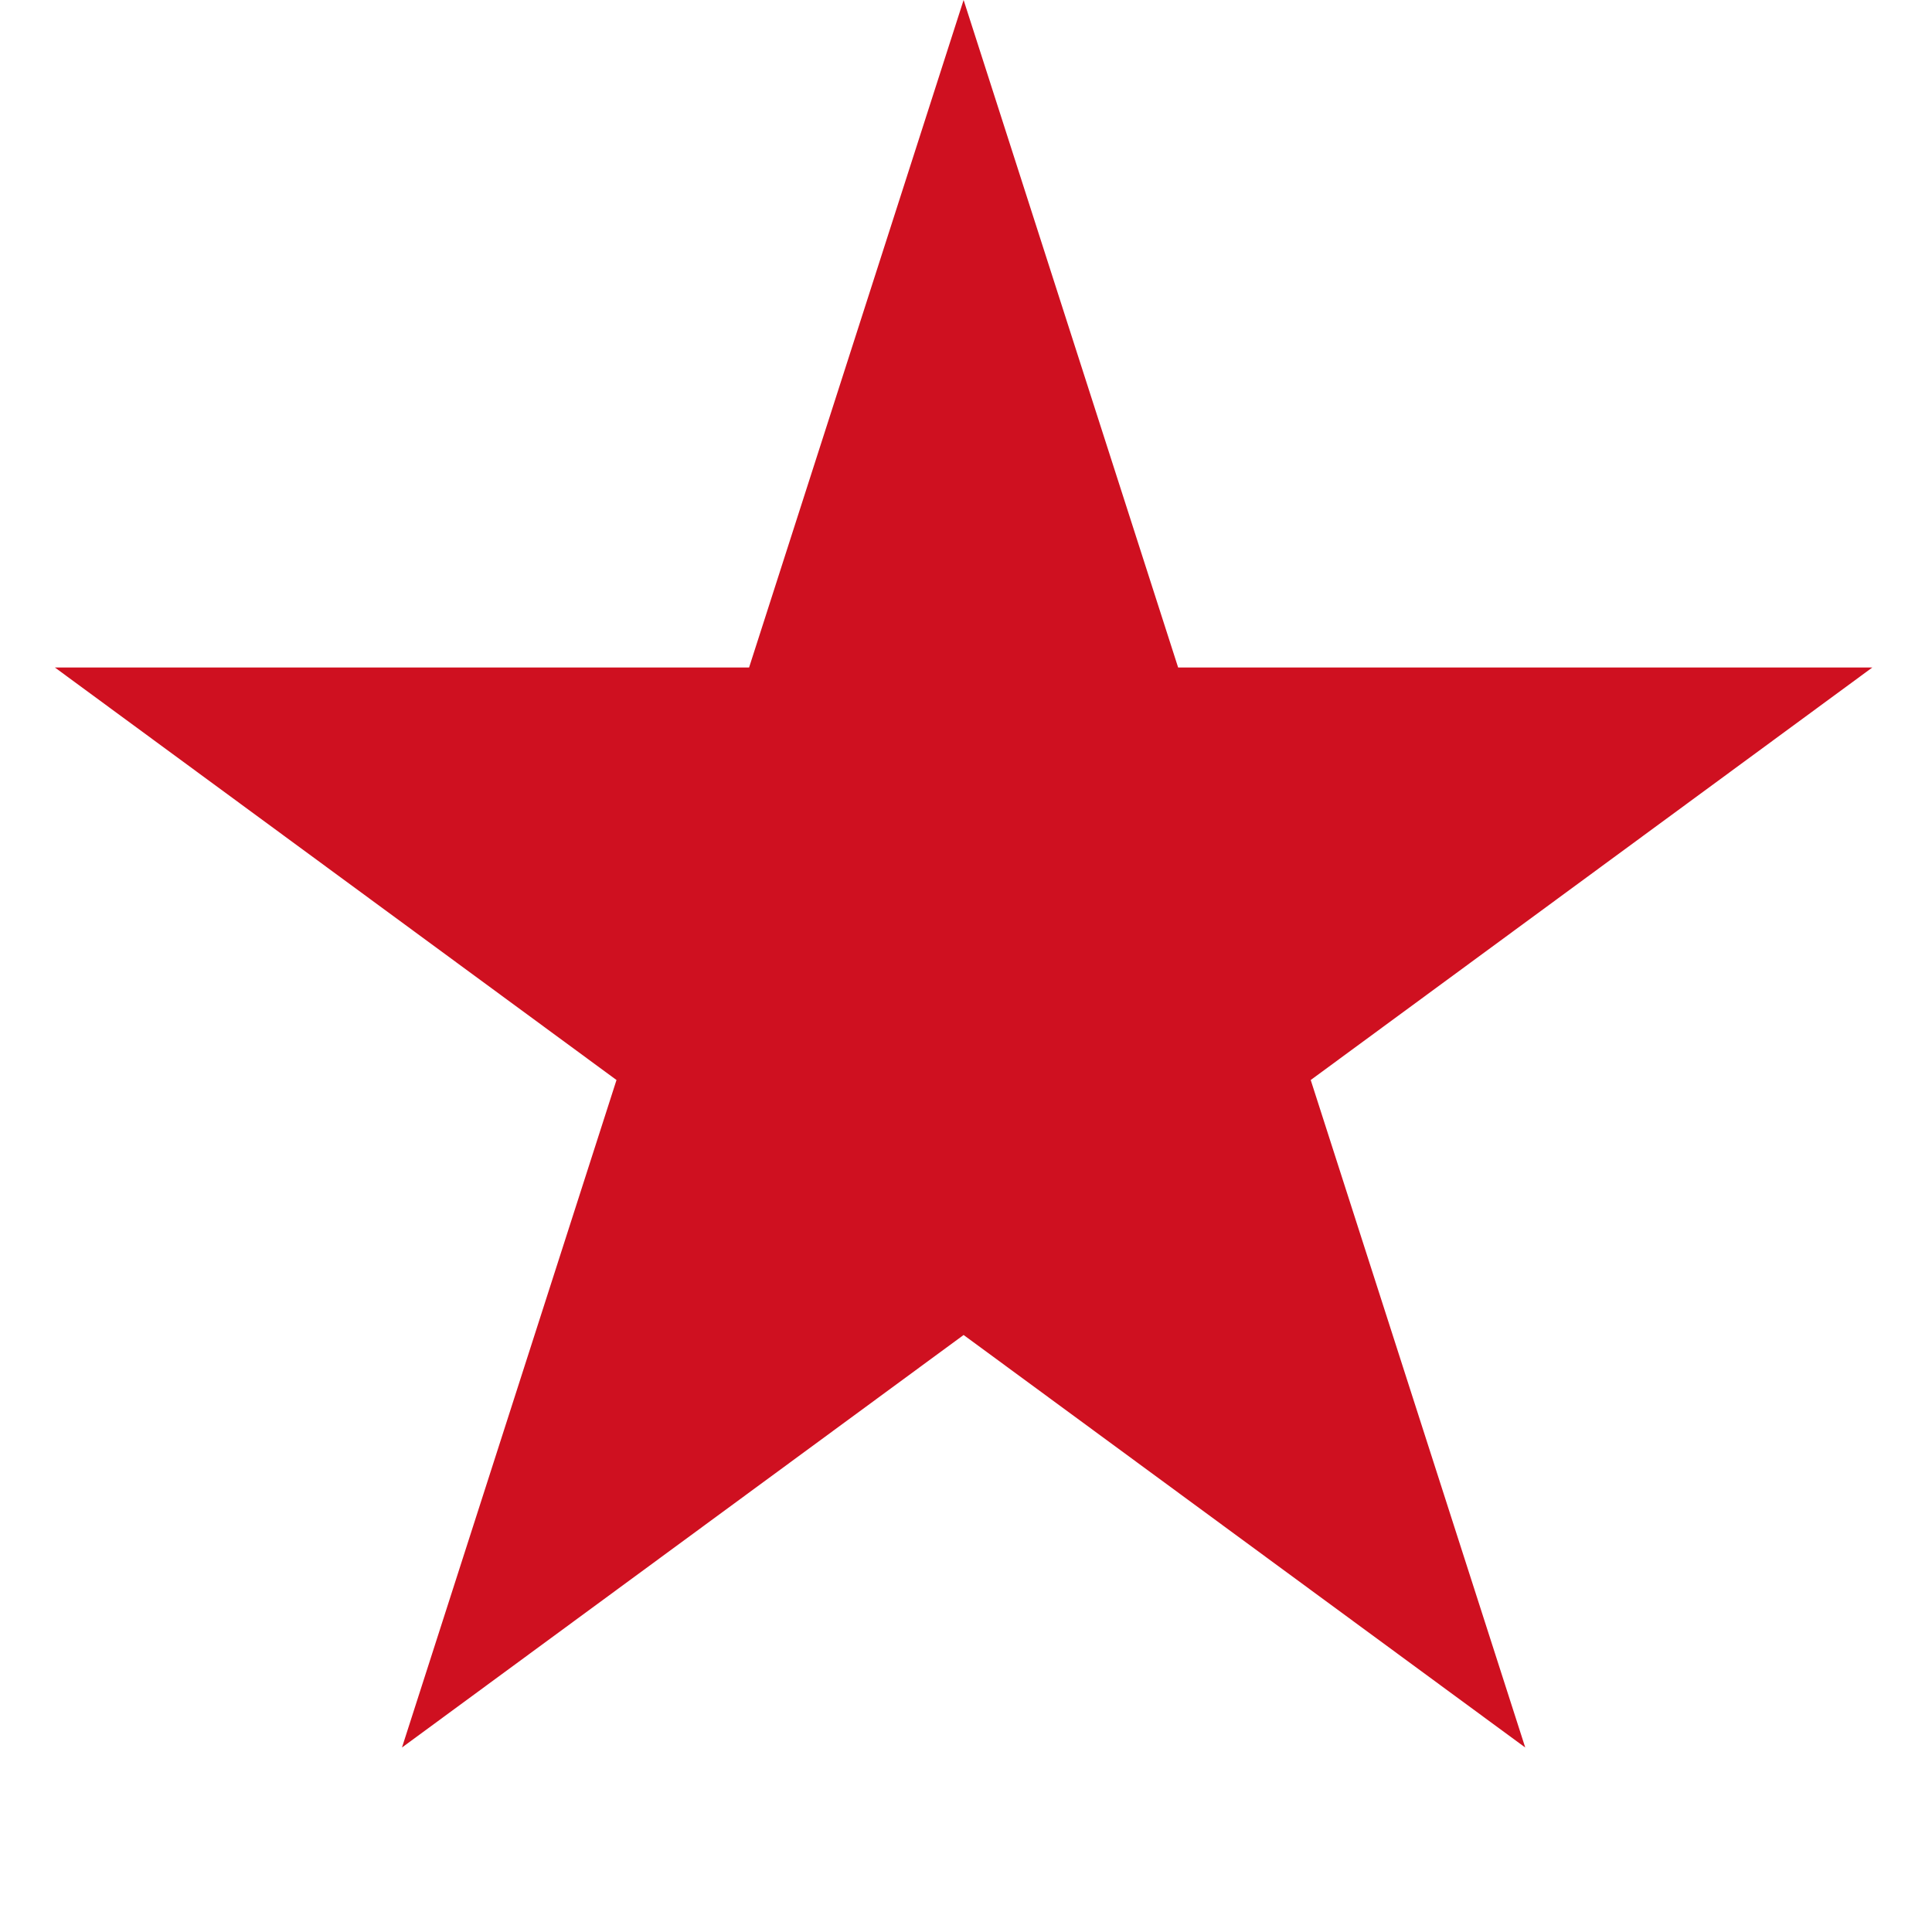
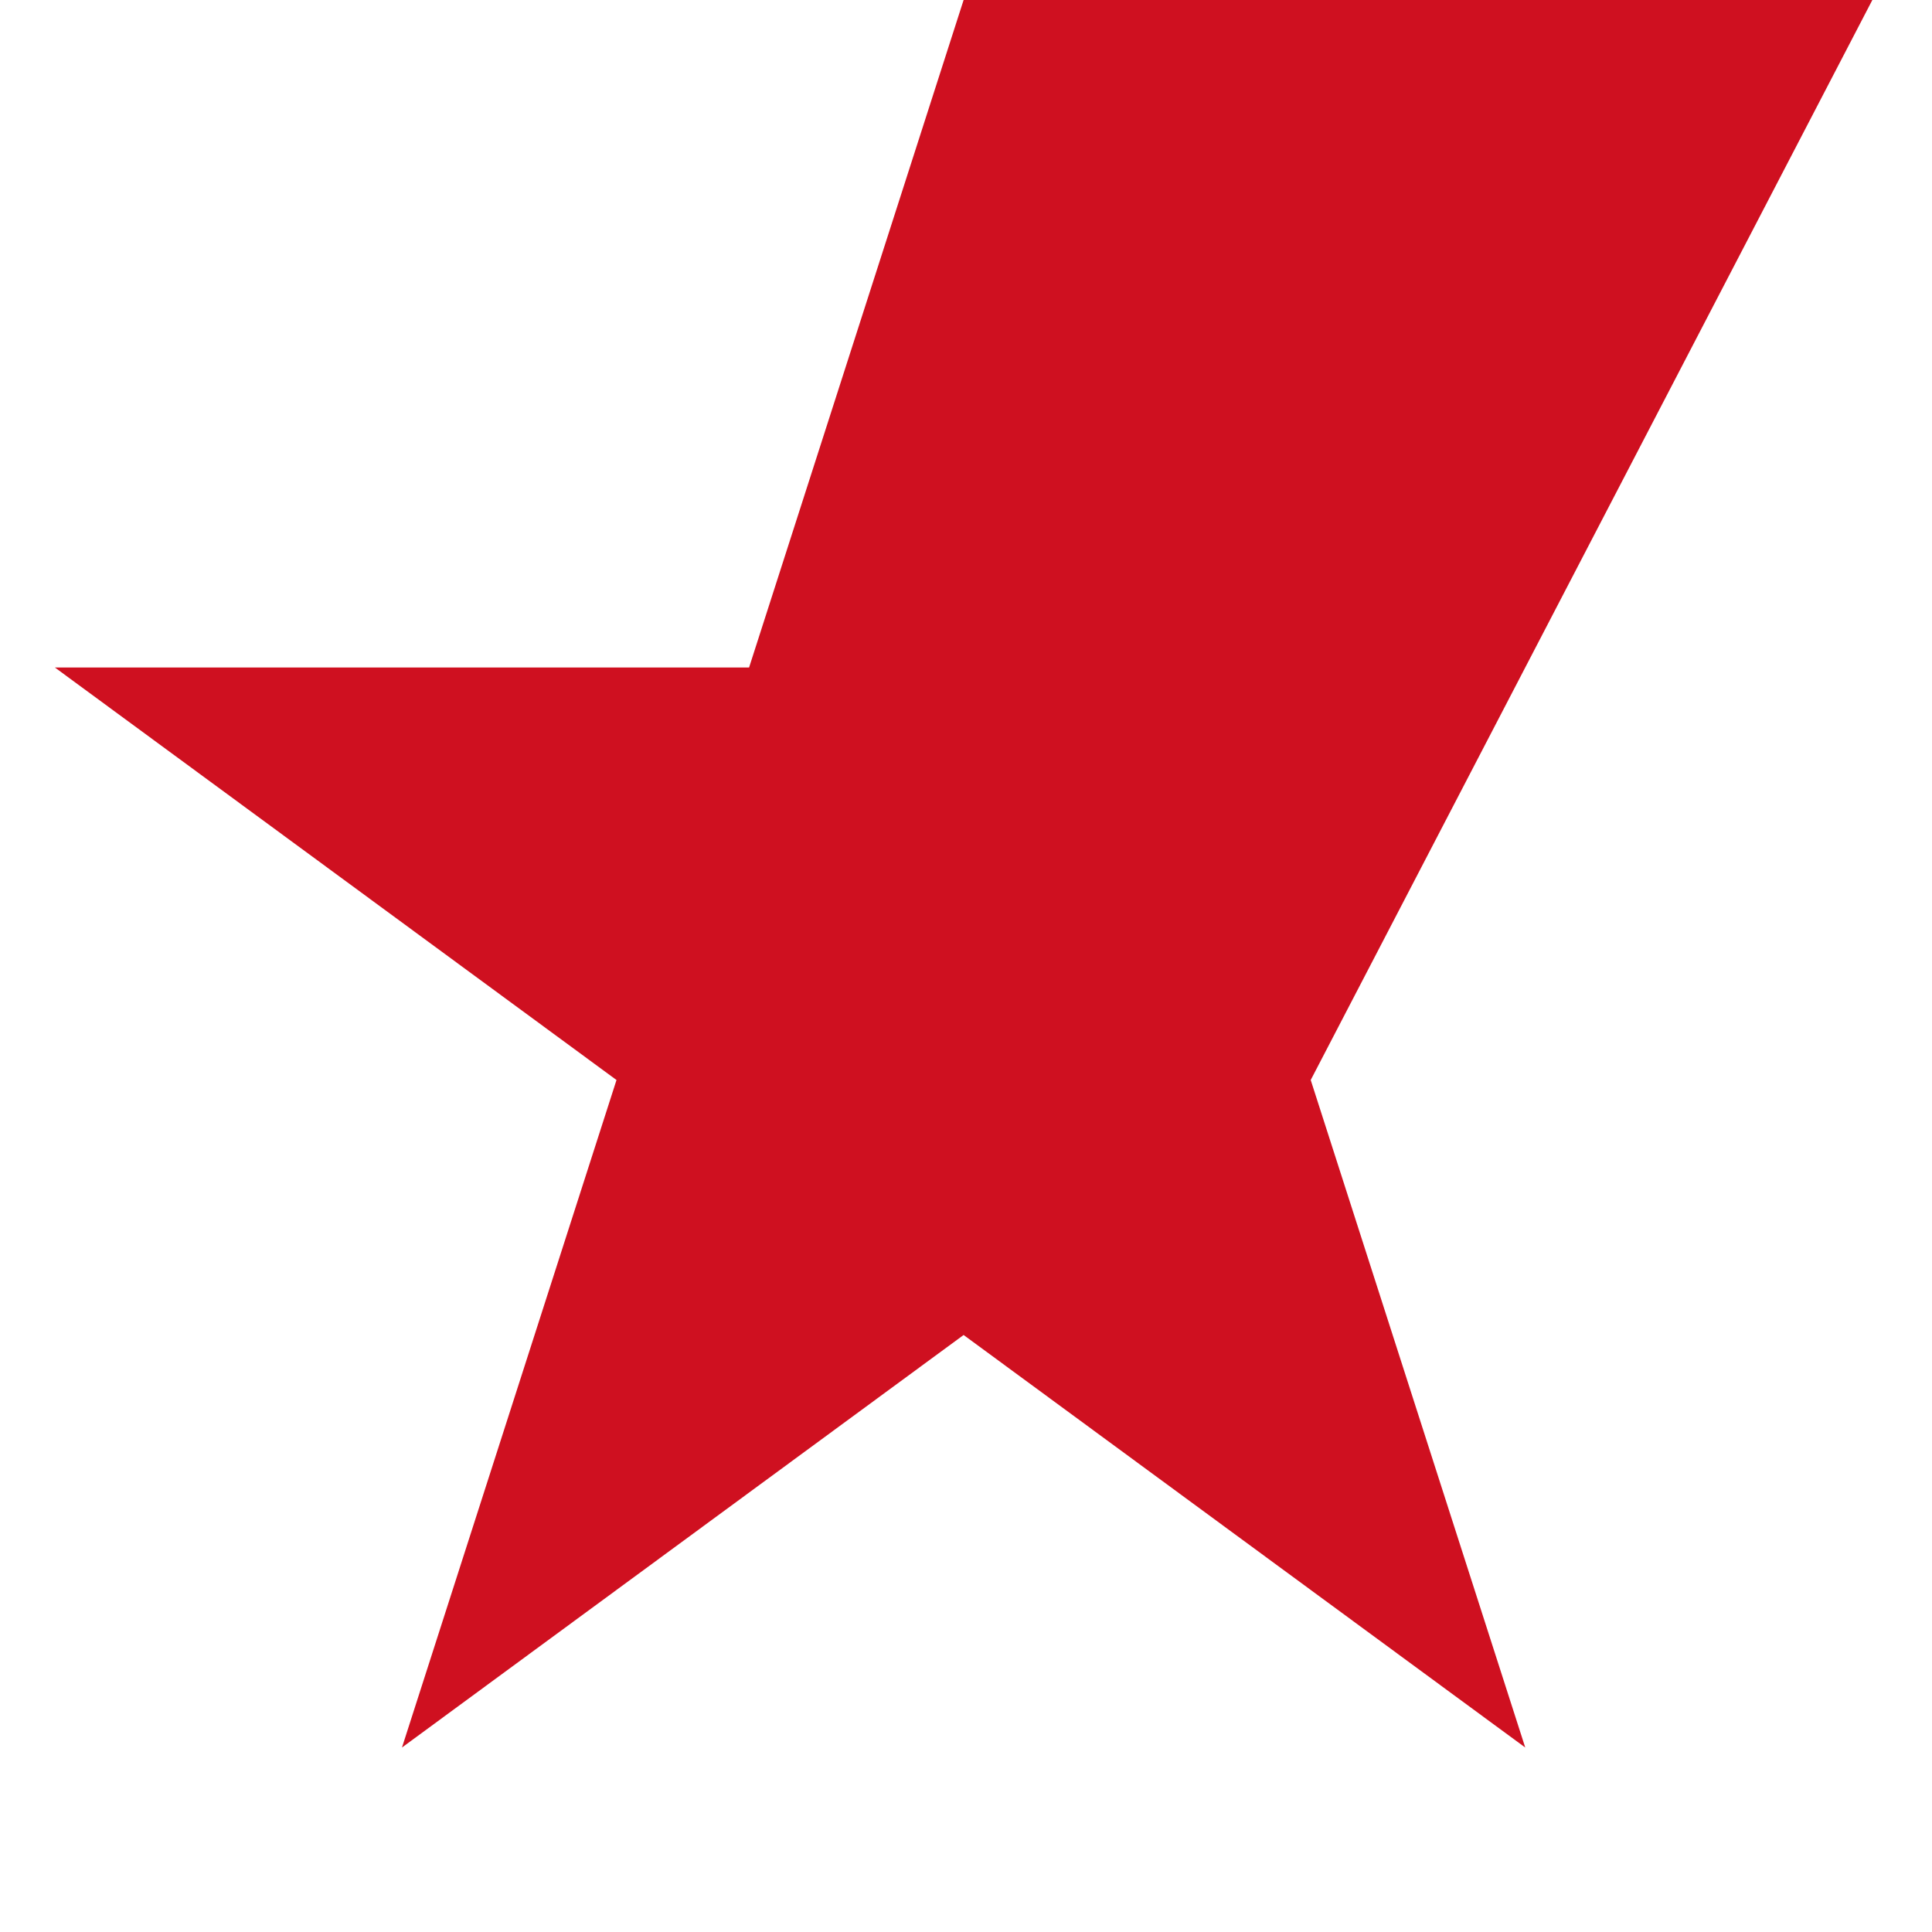
<svg xmlns="http://www.w3.org/2000/svg" width="80" height="80" viewBox="0 0 80 80" fill="none">
-   <path d="M39.901 0L48.784 27.639H77.53L54.274 44.721L63.157 72.361L39.901 55.279L16.645 72.361L25.528 44.721L2.272 27.639H31.018L39.901 0Z" fill="#CF1020" />
+   <path d="M39.901 0H77.53L54.274 44.721L63.157 72.361L39.901 55.279L16.645 72.361L25.528 44.721L2.272 27.639H31.018L39.901 0Z" fill="#CF1020" />
</svg>